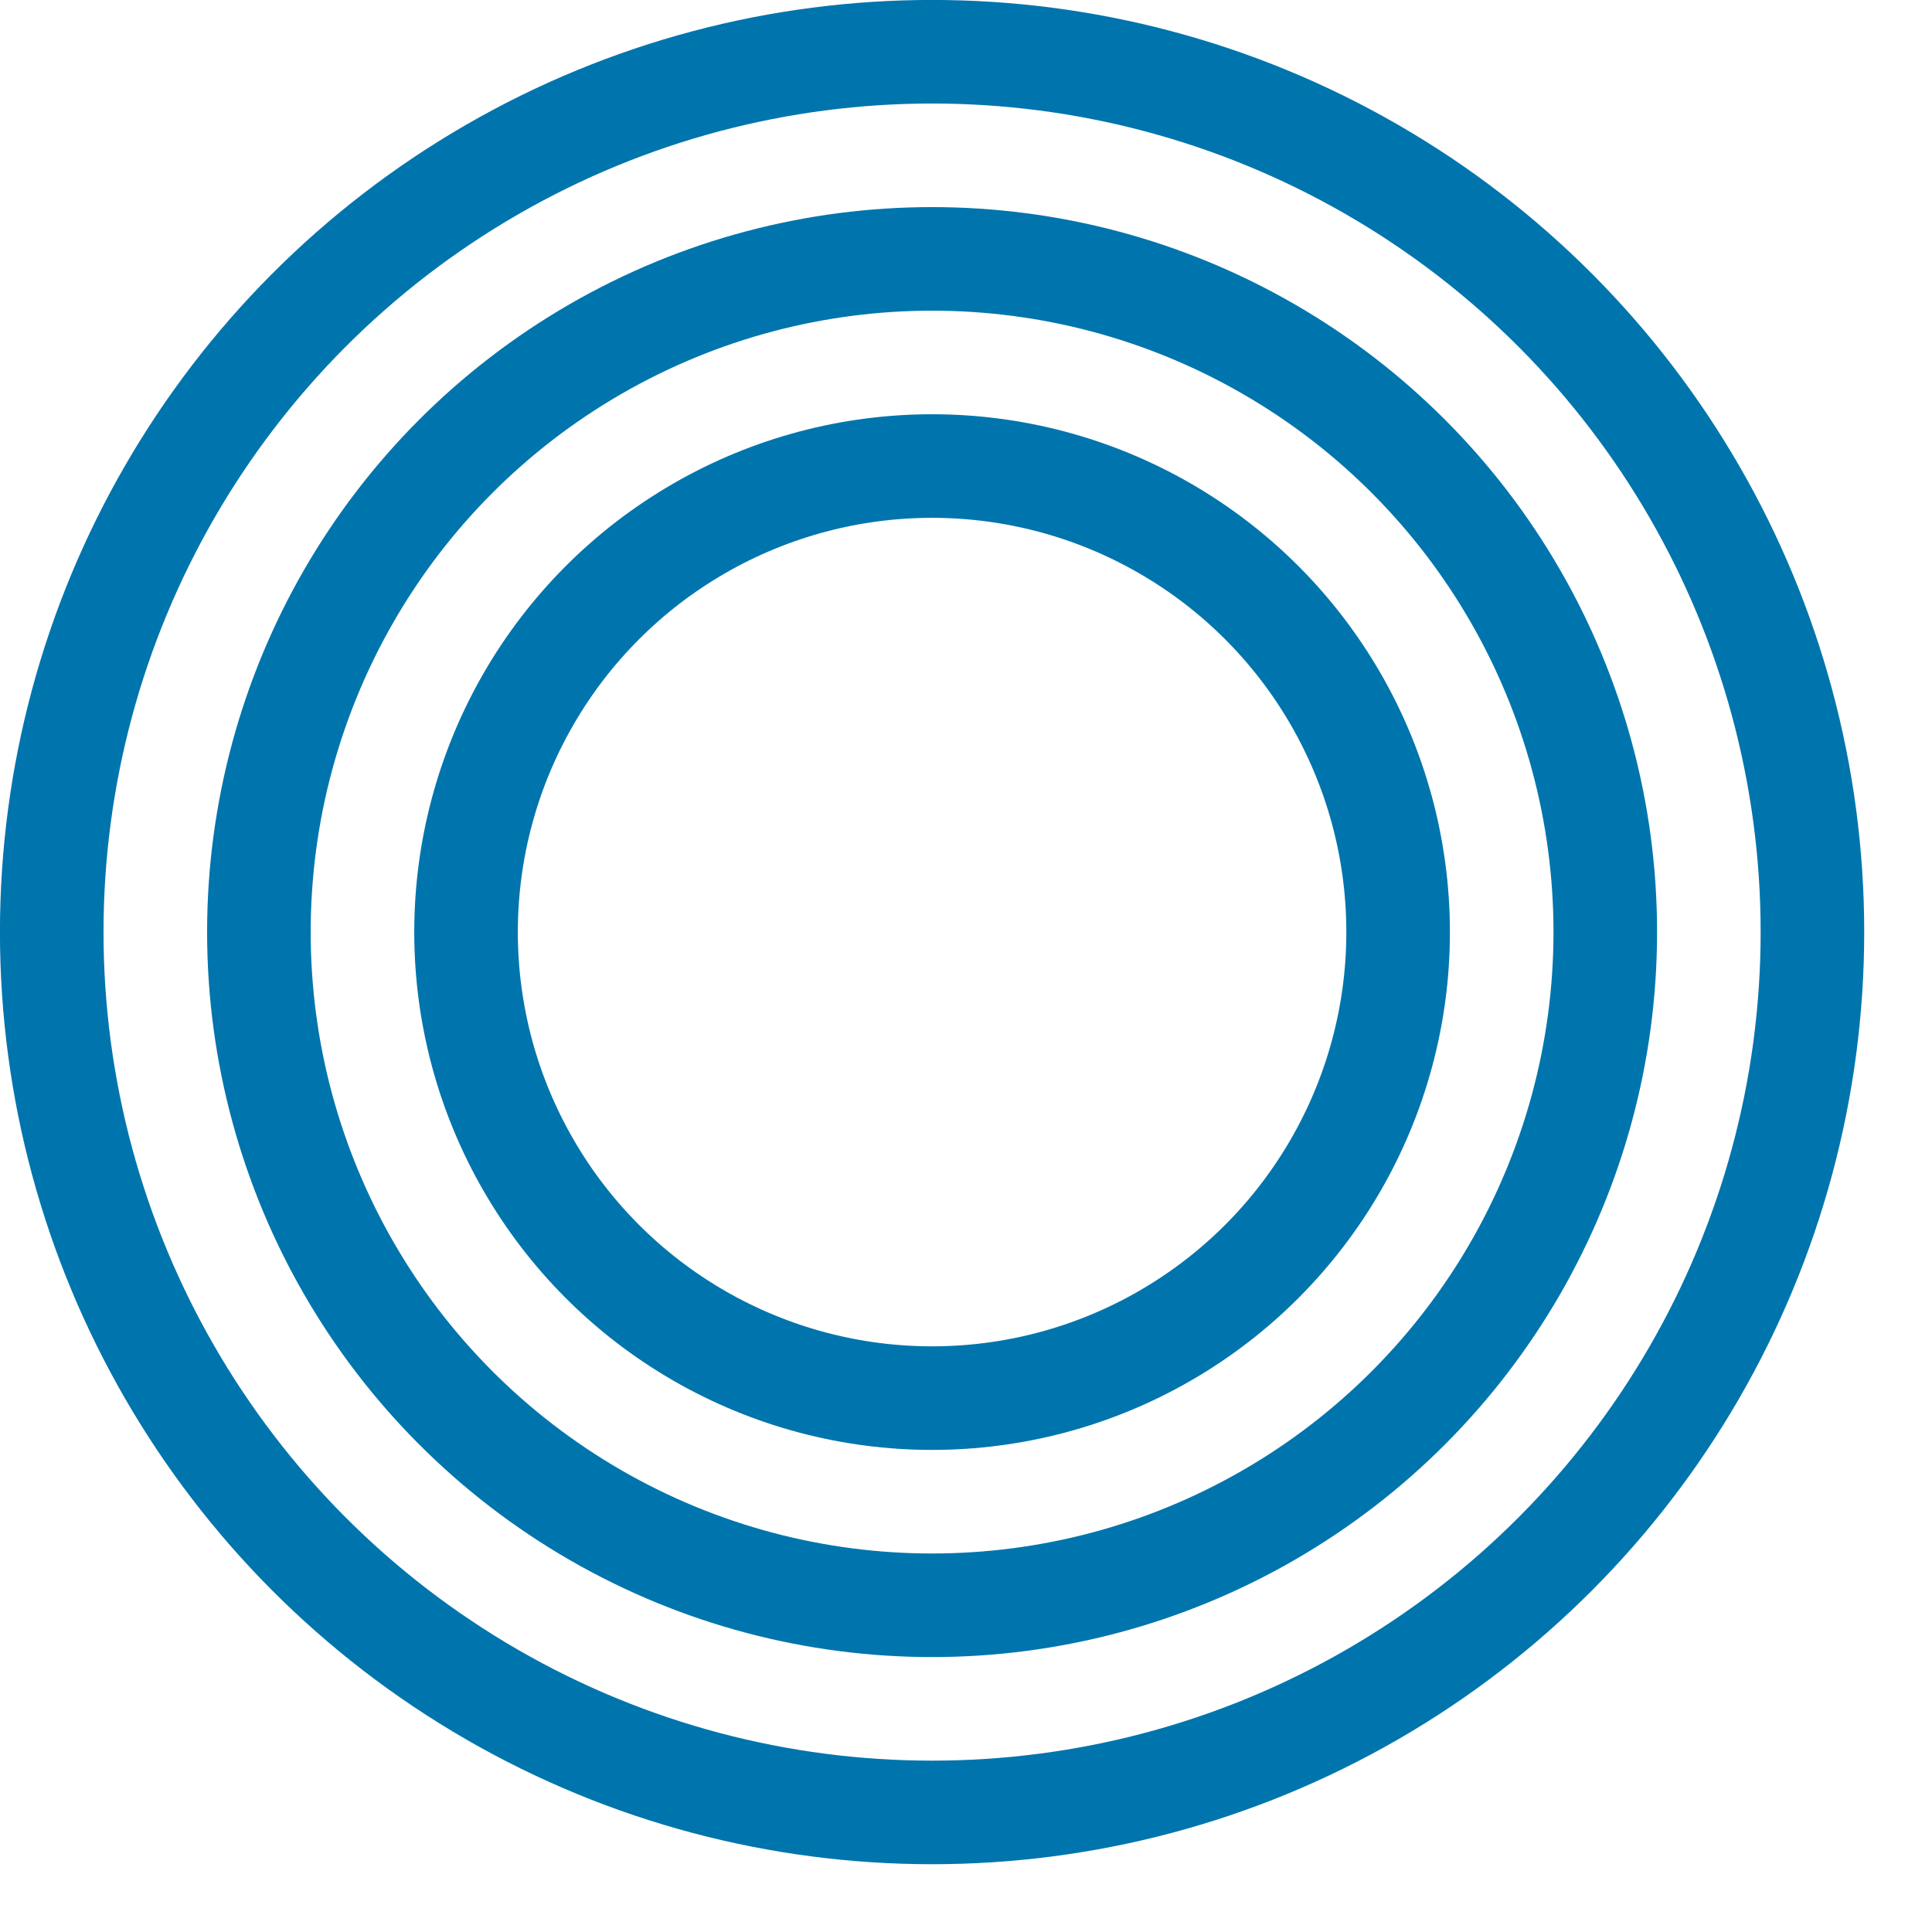
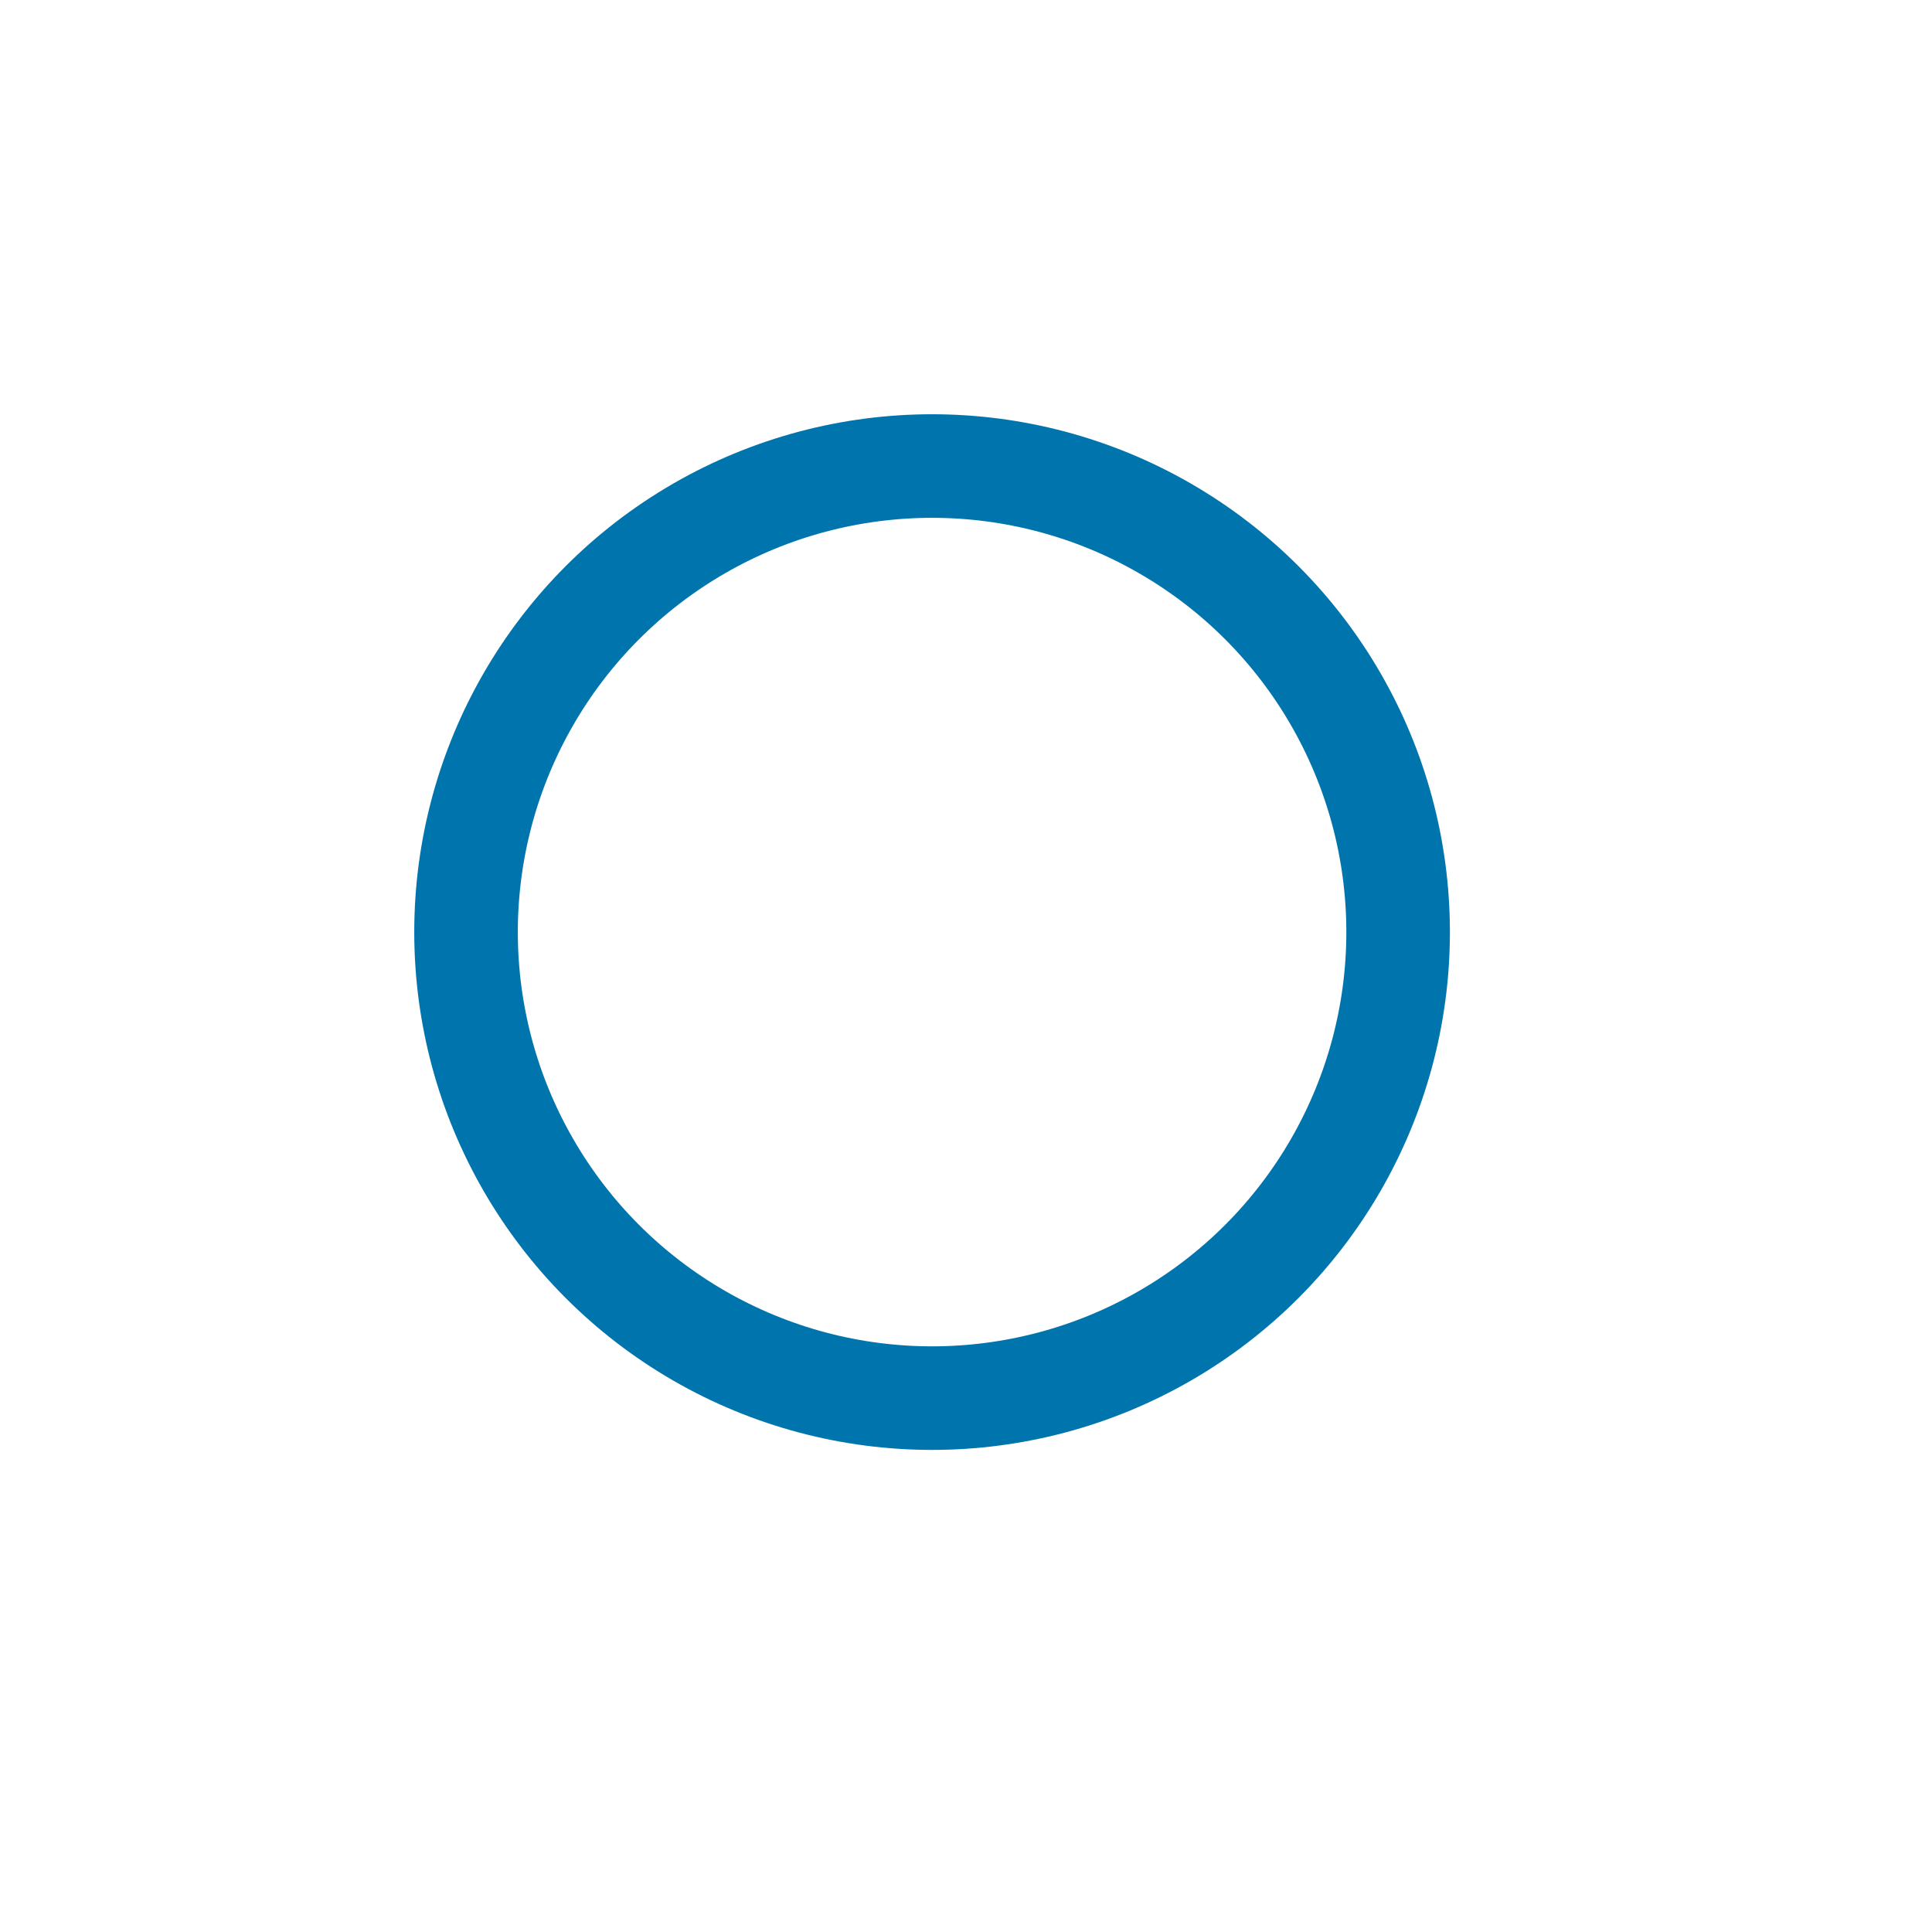
<svg xmlns="http://www.w3.org/2000/svg" width="18" height="18" viewBox="0 0 18 18" fill="none">
-   <circle cx="8.684" cy="8.684" r="8.202" stroke="#0075AD" stroke-width="0.965" />
-   <circle cx="8.684" cy="8.684" r="6.272" stroke="#0075AD" stroke-width="0.965" />
  <circle cx="8.684" cy="8.684" r="4.342" stroke="#0075AD" stroke-width="0.965" />
</svg>